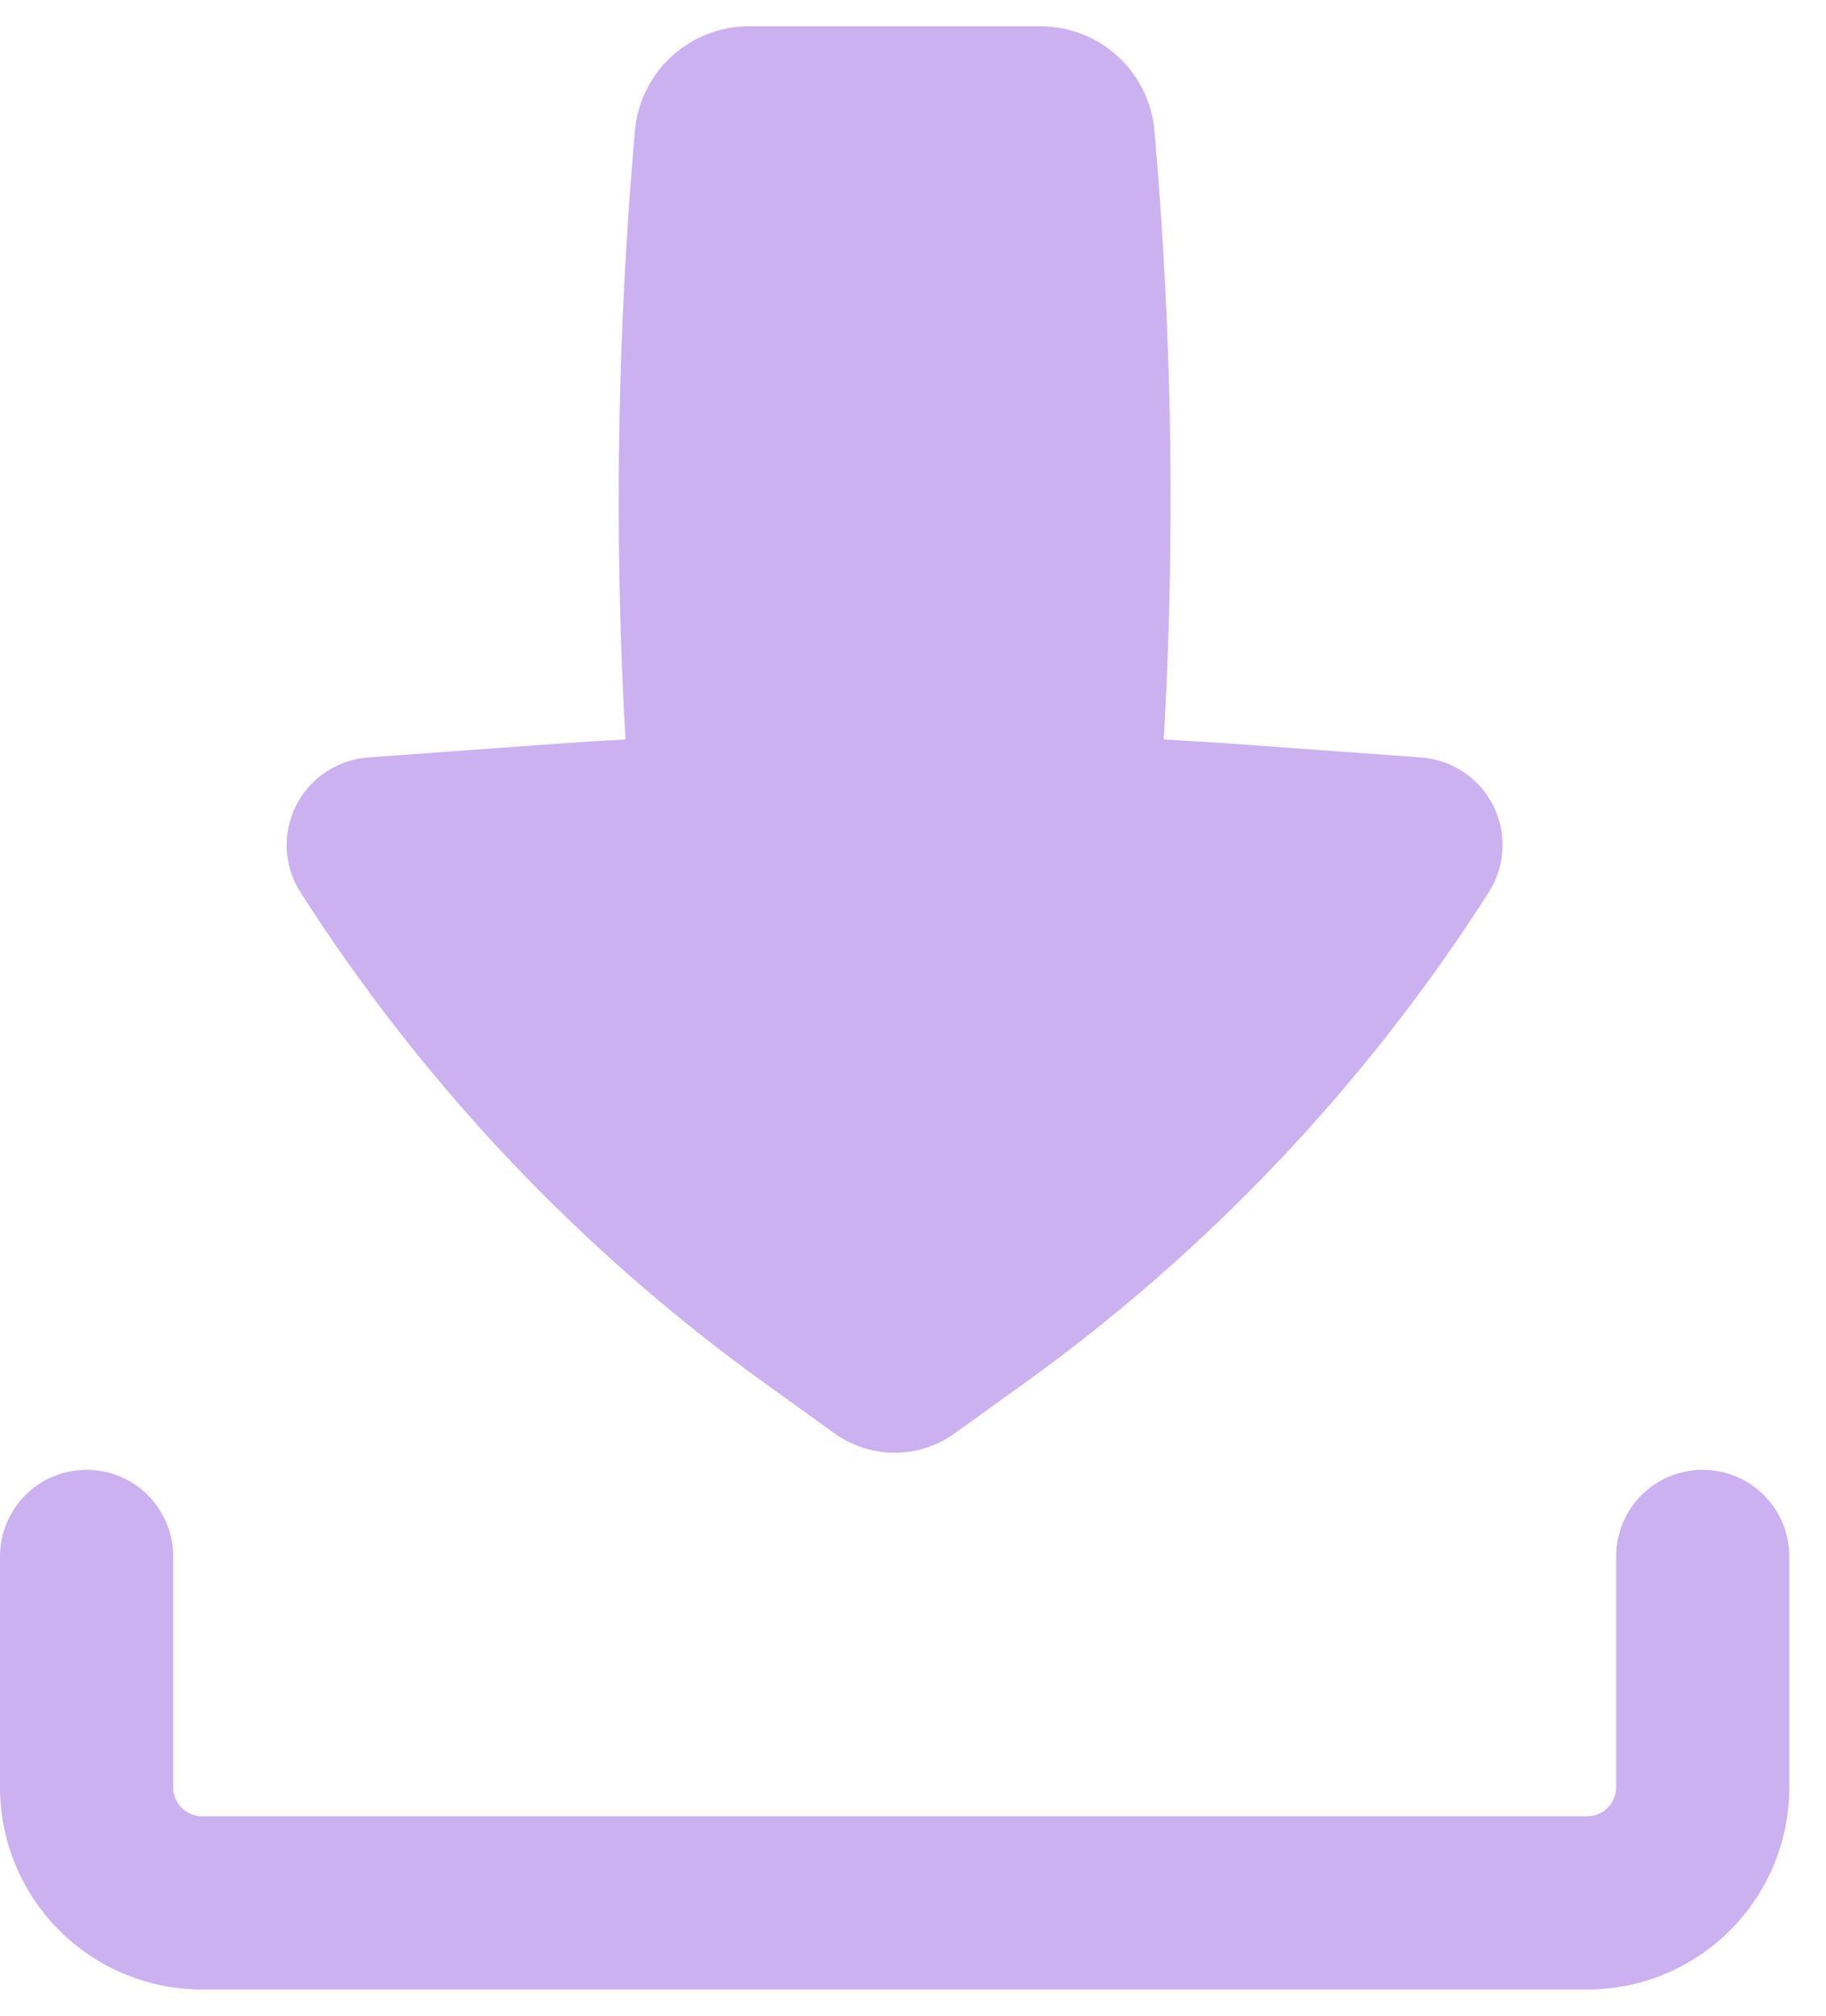
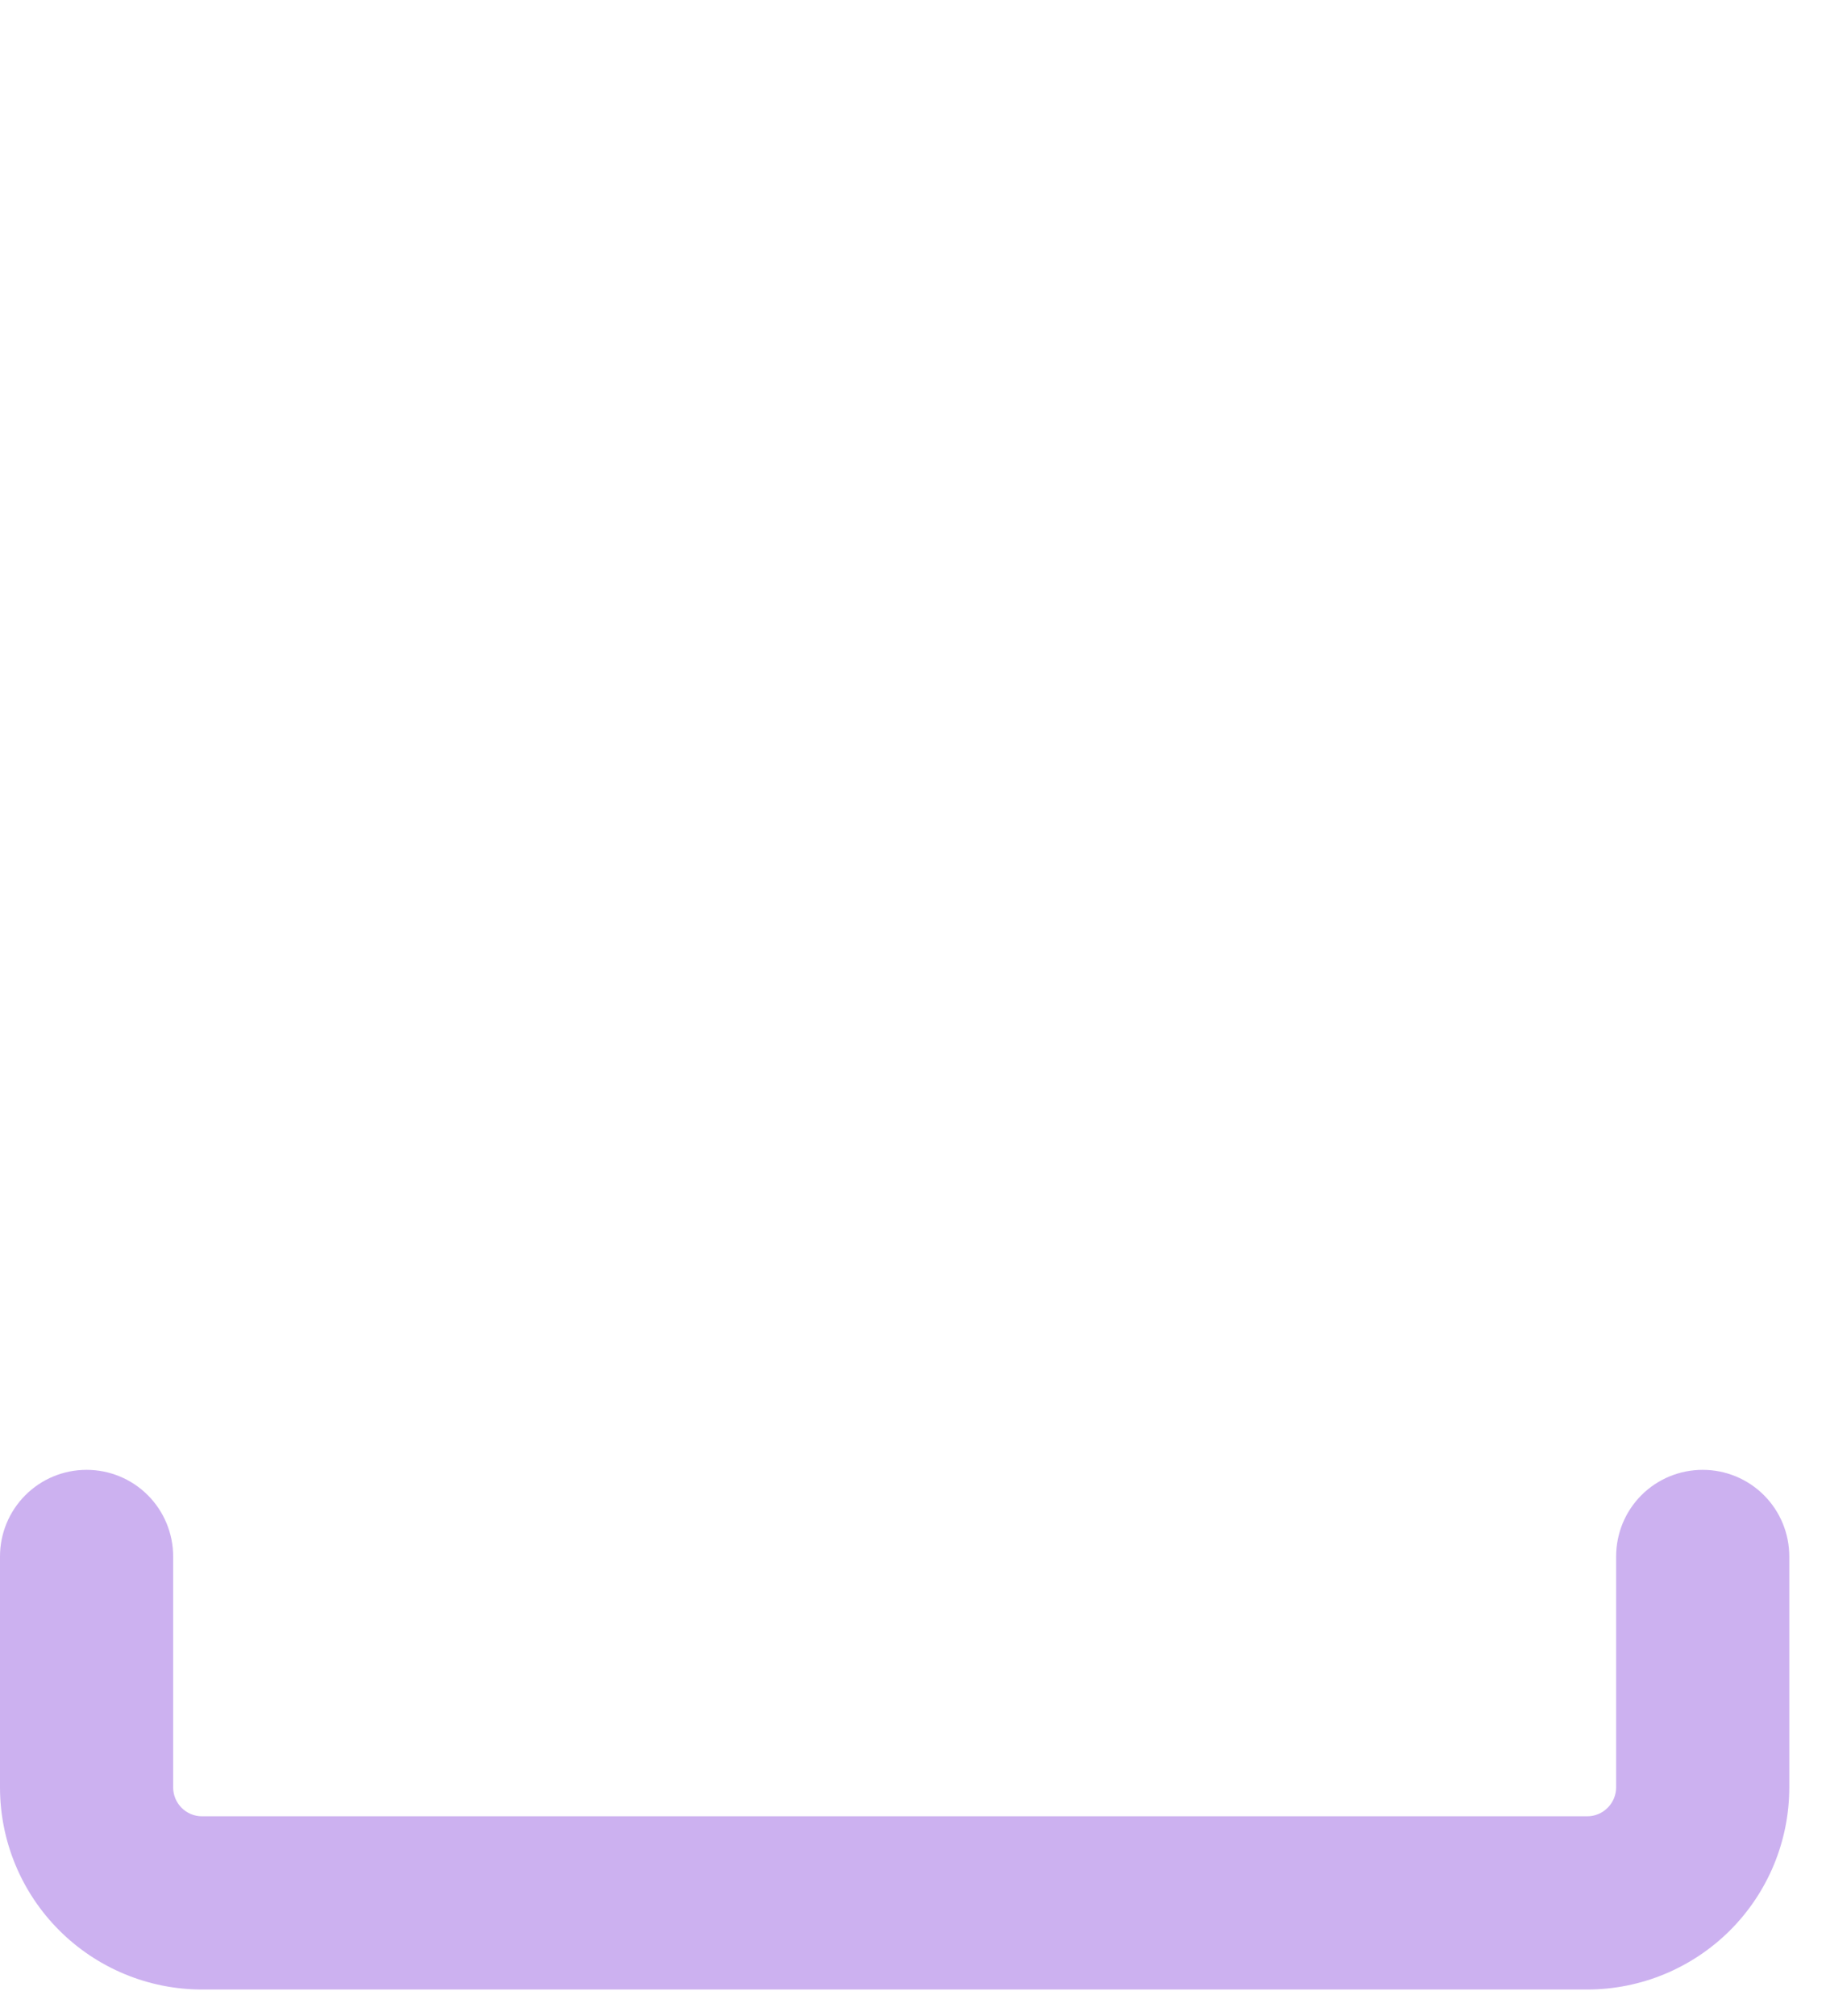
<svg xmlns="http://www.w3.org/2000/svg" width="29" height="32" viewBox="0 0 29 32" fill="none">
  <path fill-rule="evenodd" clip-rule="evenodd" d="M1.375 23.334C1.74 23.334 2.089 23.478 2.347 23.736C2.605 23.994 2.75 24.344 2.75 24.709V28.375C2.75 28.628 2.955 28.834 3.208 28.834H25.208C25.33 28.834 25.447 28.785 25.532 28.699C25.618 28.613 25.667 28.497 25.667 28.375V24.709C25.667 24.344 25.811 23.994 26.069 23.736C26.327 23.478 26.677 23.334 27.042 23.334C27.406 23.334 27.756 23.478 28.014 23.736C28.272 23.994 28.417 24.344 28.417 24.709V28.375C28.417 29.226 28.079 30.042 27.477 30.644C26.875 31.245 26.059 31.584 25.208 31.584H3.208C2.357 31.584 1.541 31.245 0.94 30.644C0.338 30.042 0 29.226 0 28.375V24.709C0 24.344 0.145 23.994 0.403 23.736C0.661 23.478 1.01 23.334 1.375 23.334Z" fill="#CCB1F0" />
-   <path d="M11.895 0.417C11.44 0.417 11.001 0.588 10.666 0.895C10.331 1.202 10.123 1.625 10.083 2.078C9.801 5.291 9.751 8.519 9.933 11.739C9.48 11.763 9.029 11.794 8.576 11.826L5.844 12.025C5.604 12.043 5.372 12.123 5.172 12.257C4.971 12.391 4.809 12.575 4.701 12.791C4.593 13.006 4.542 13.246 4.555 13.487C4.567 13.728 4.642 13.962 4.772 14.165C6.719 17.212 9.227 19.861 12.164 21.971L13.258 22.758C13.535 22.956 13.867 23.063 14.208 23.063C14.549 23.063 14.881 22.956 15.158 22.758L16.252 21.971C19.189 19.861 21.698 17.212 23.644 14.165C23.774 13.962 23.849 13.728 23.861 13.487C23.874 13.246 23.824 13.006 23.716 12.791C23.608 12.575 23.445 12.391 23.245 12.257C23.044 12.123 22.812 12.043 22.572 12.025L19.84 11.826C19.388 11.793 18.936 11.764 18.483 11.739C18.666 8.519 18.616 5.291 18.335 2.078C18.296 1.624 18.087 1.202 17.752 0.894C17.416 0.587 16.977 0.416 16.522 0.417H11.895Z" fill="#CCB1F0" />
</svg>